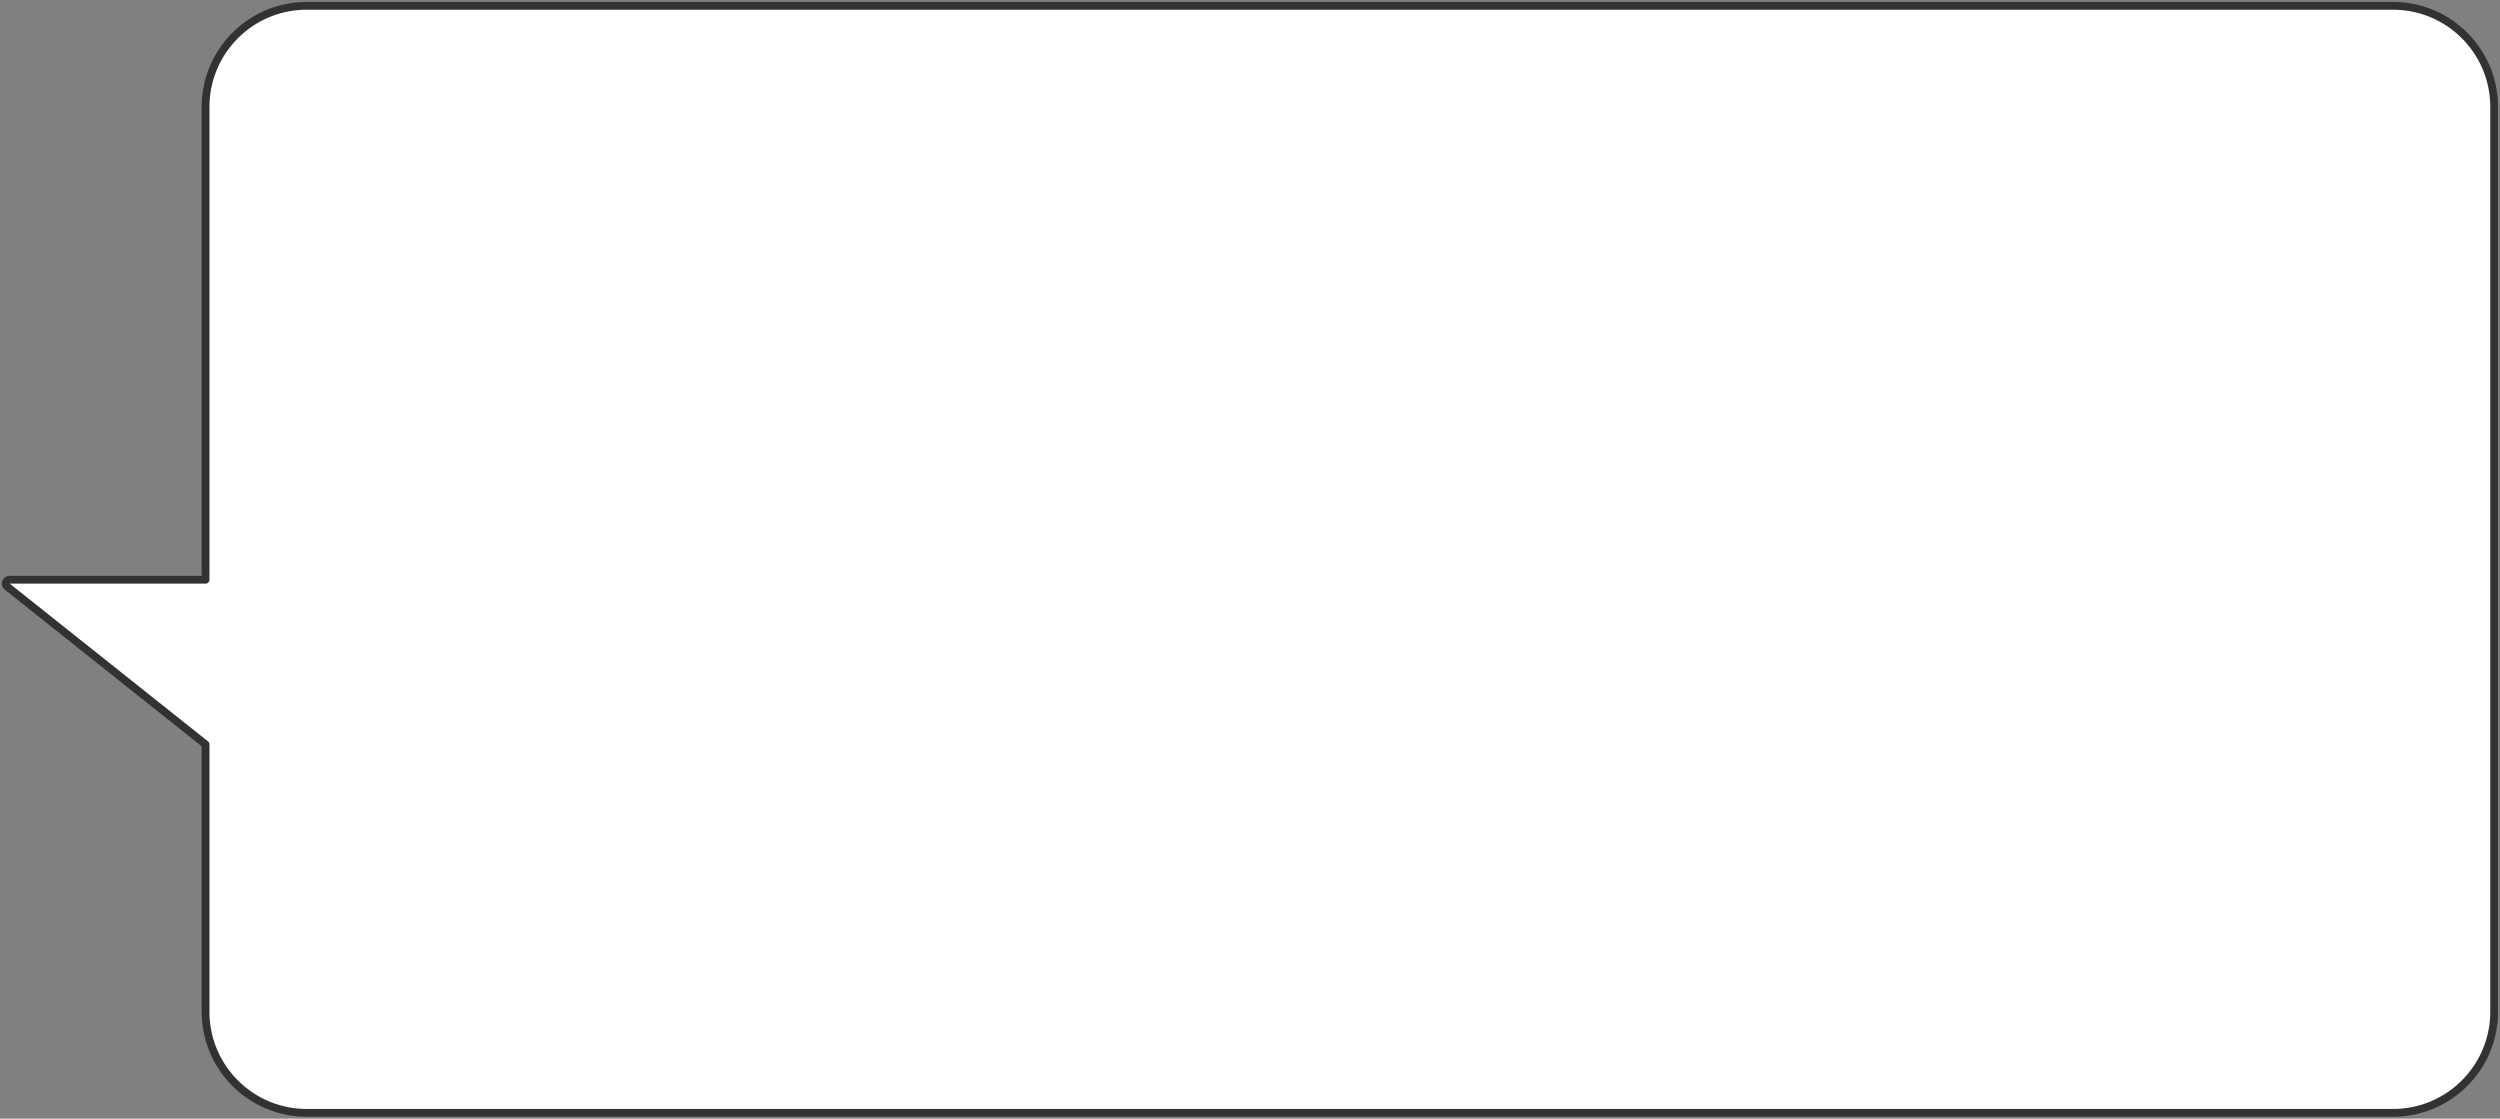
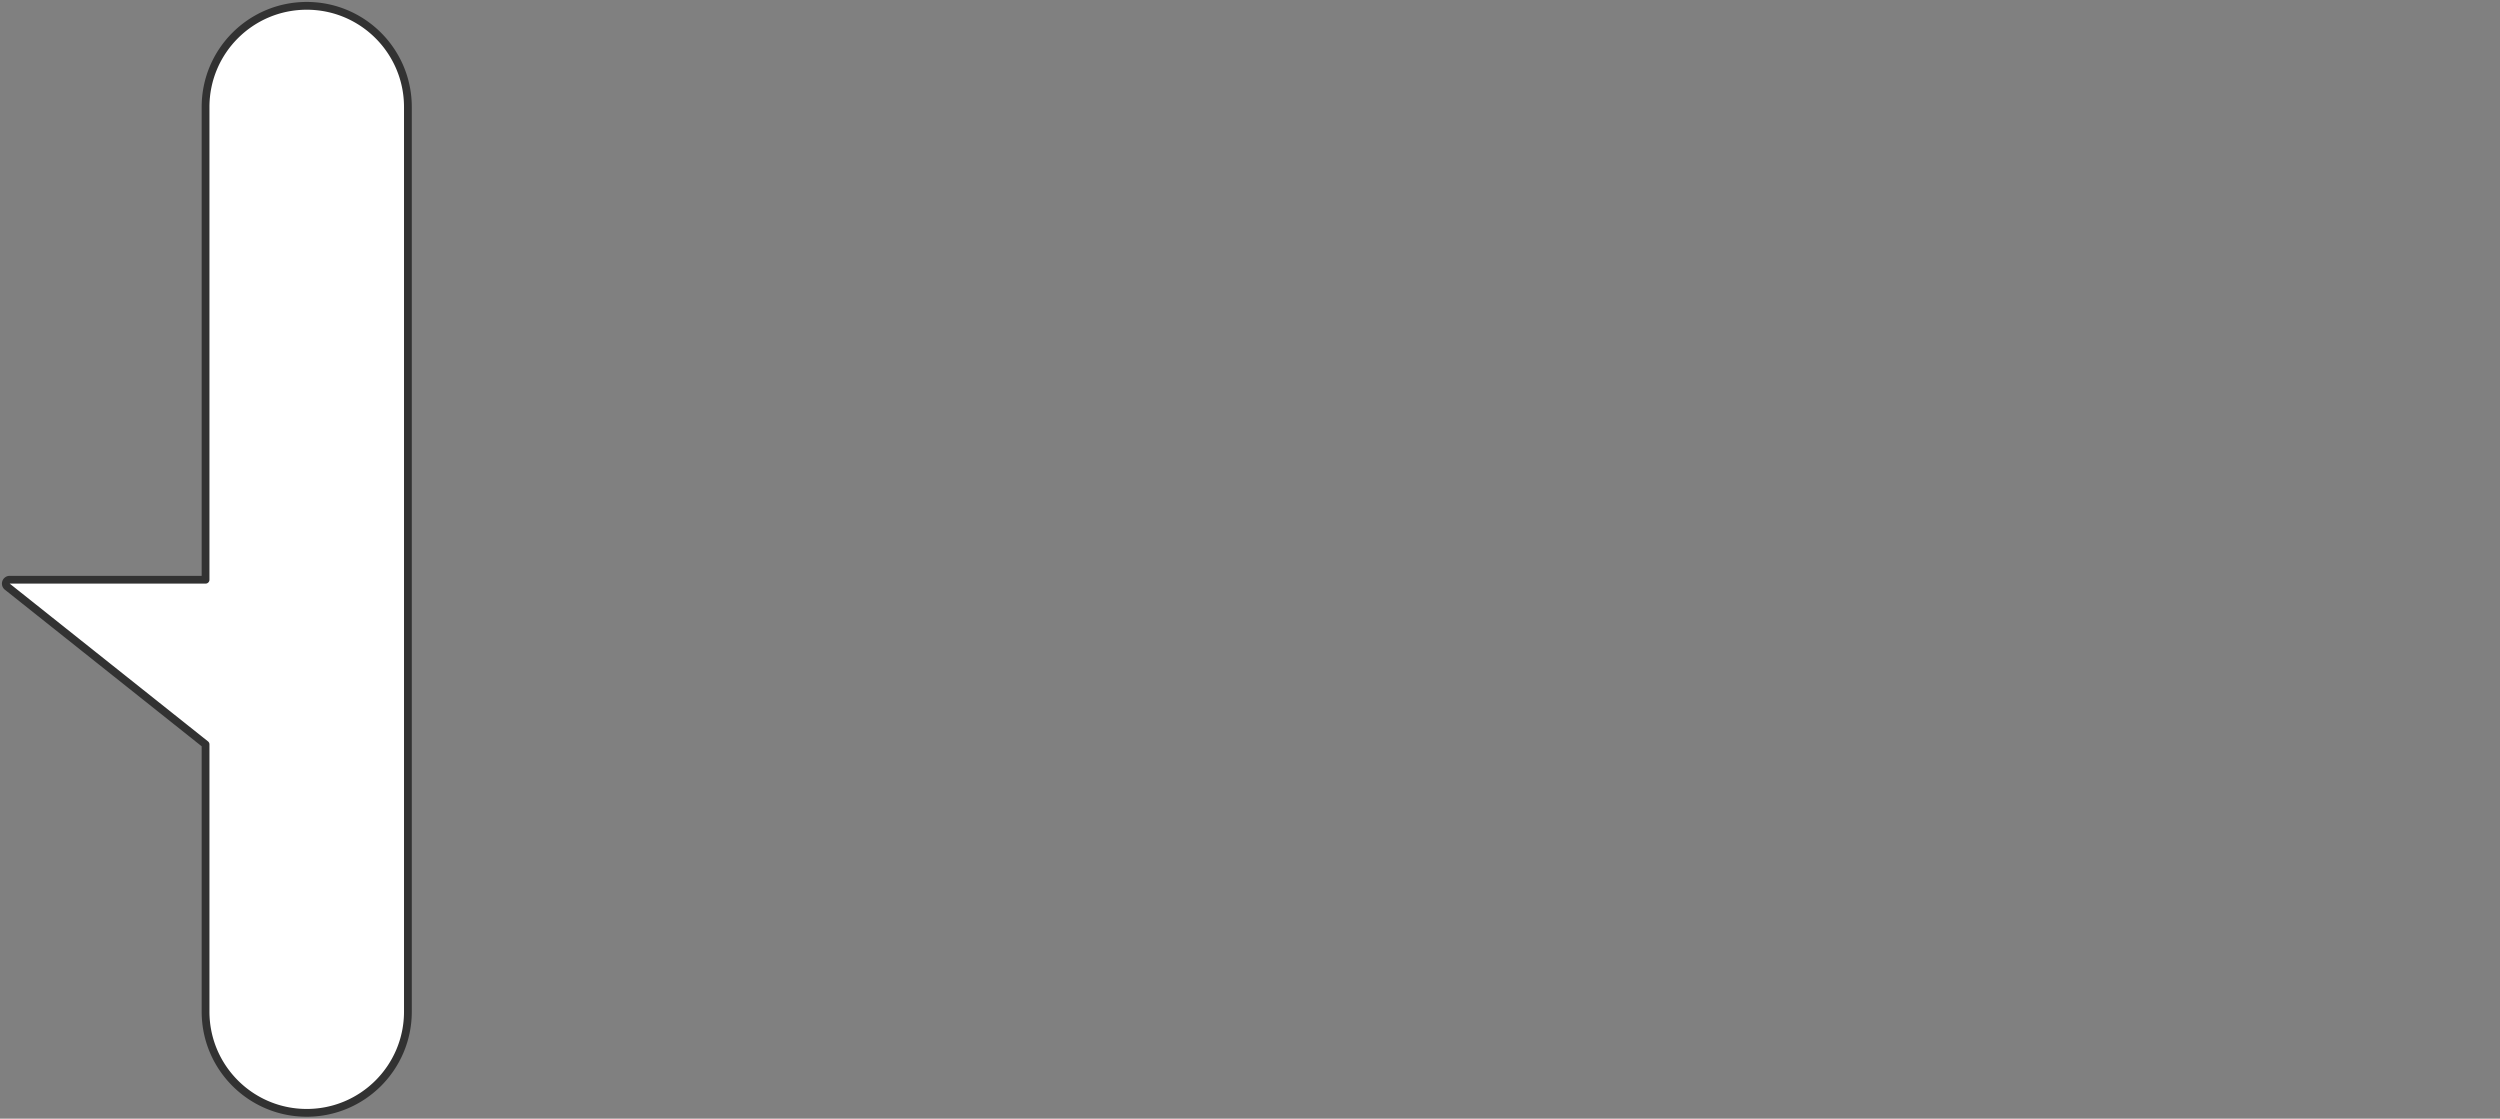
<svg xmlns="http://www.w3.org/2000/svg" width="257" height="115" fill="none">
  <rect width="100%" height="100%" fill="#808080" stroke="none" />
-   <path d="M21.132 59.596V11c0-5.744 4.656-10.4 10.4-10.4H246c5.744 0 10.4 4.656 10.4 10.4v93c0 5.744-4.656 10.4-10.4 10.4H31.532c-5.744 0-10.4-4.656-10.4-10.4V76.526L.75 60.31A.4.4 0 0 1 1 59.596h20.132z" fill="#fff" stroke="#323232" stroke-width=".8" stroke-linejoin="round" />
+   <path d="M21.132 59.596V11c0-5.744 4.656-10.4 10.4-10.4c5.744 0 10.4 4.656 10.4 10.4v93c0 5.744-4.656 10.4-10.4 10.4H31.532c-5.744 0-10.4-4.656-10.4-10.4V76.526L.75 60.31A.4.4 0 0 1 1 59.596h20.132z" fill="#fff" stroke="#323232" stroke-width=".8" stroke-linejoin="round" />
</svg>